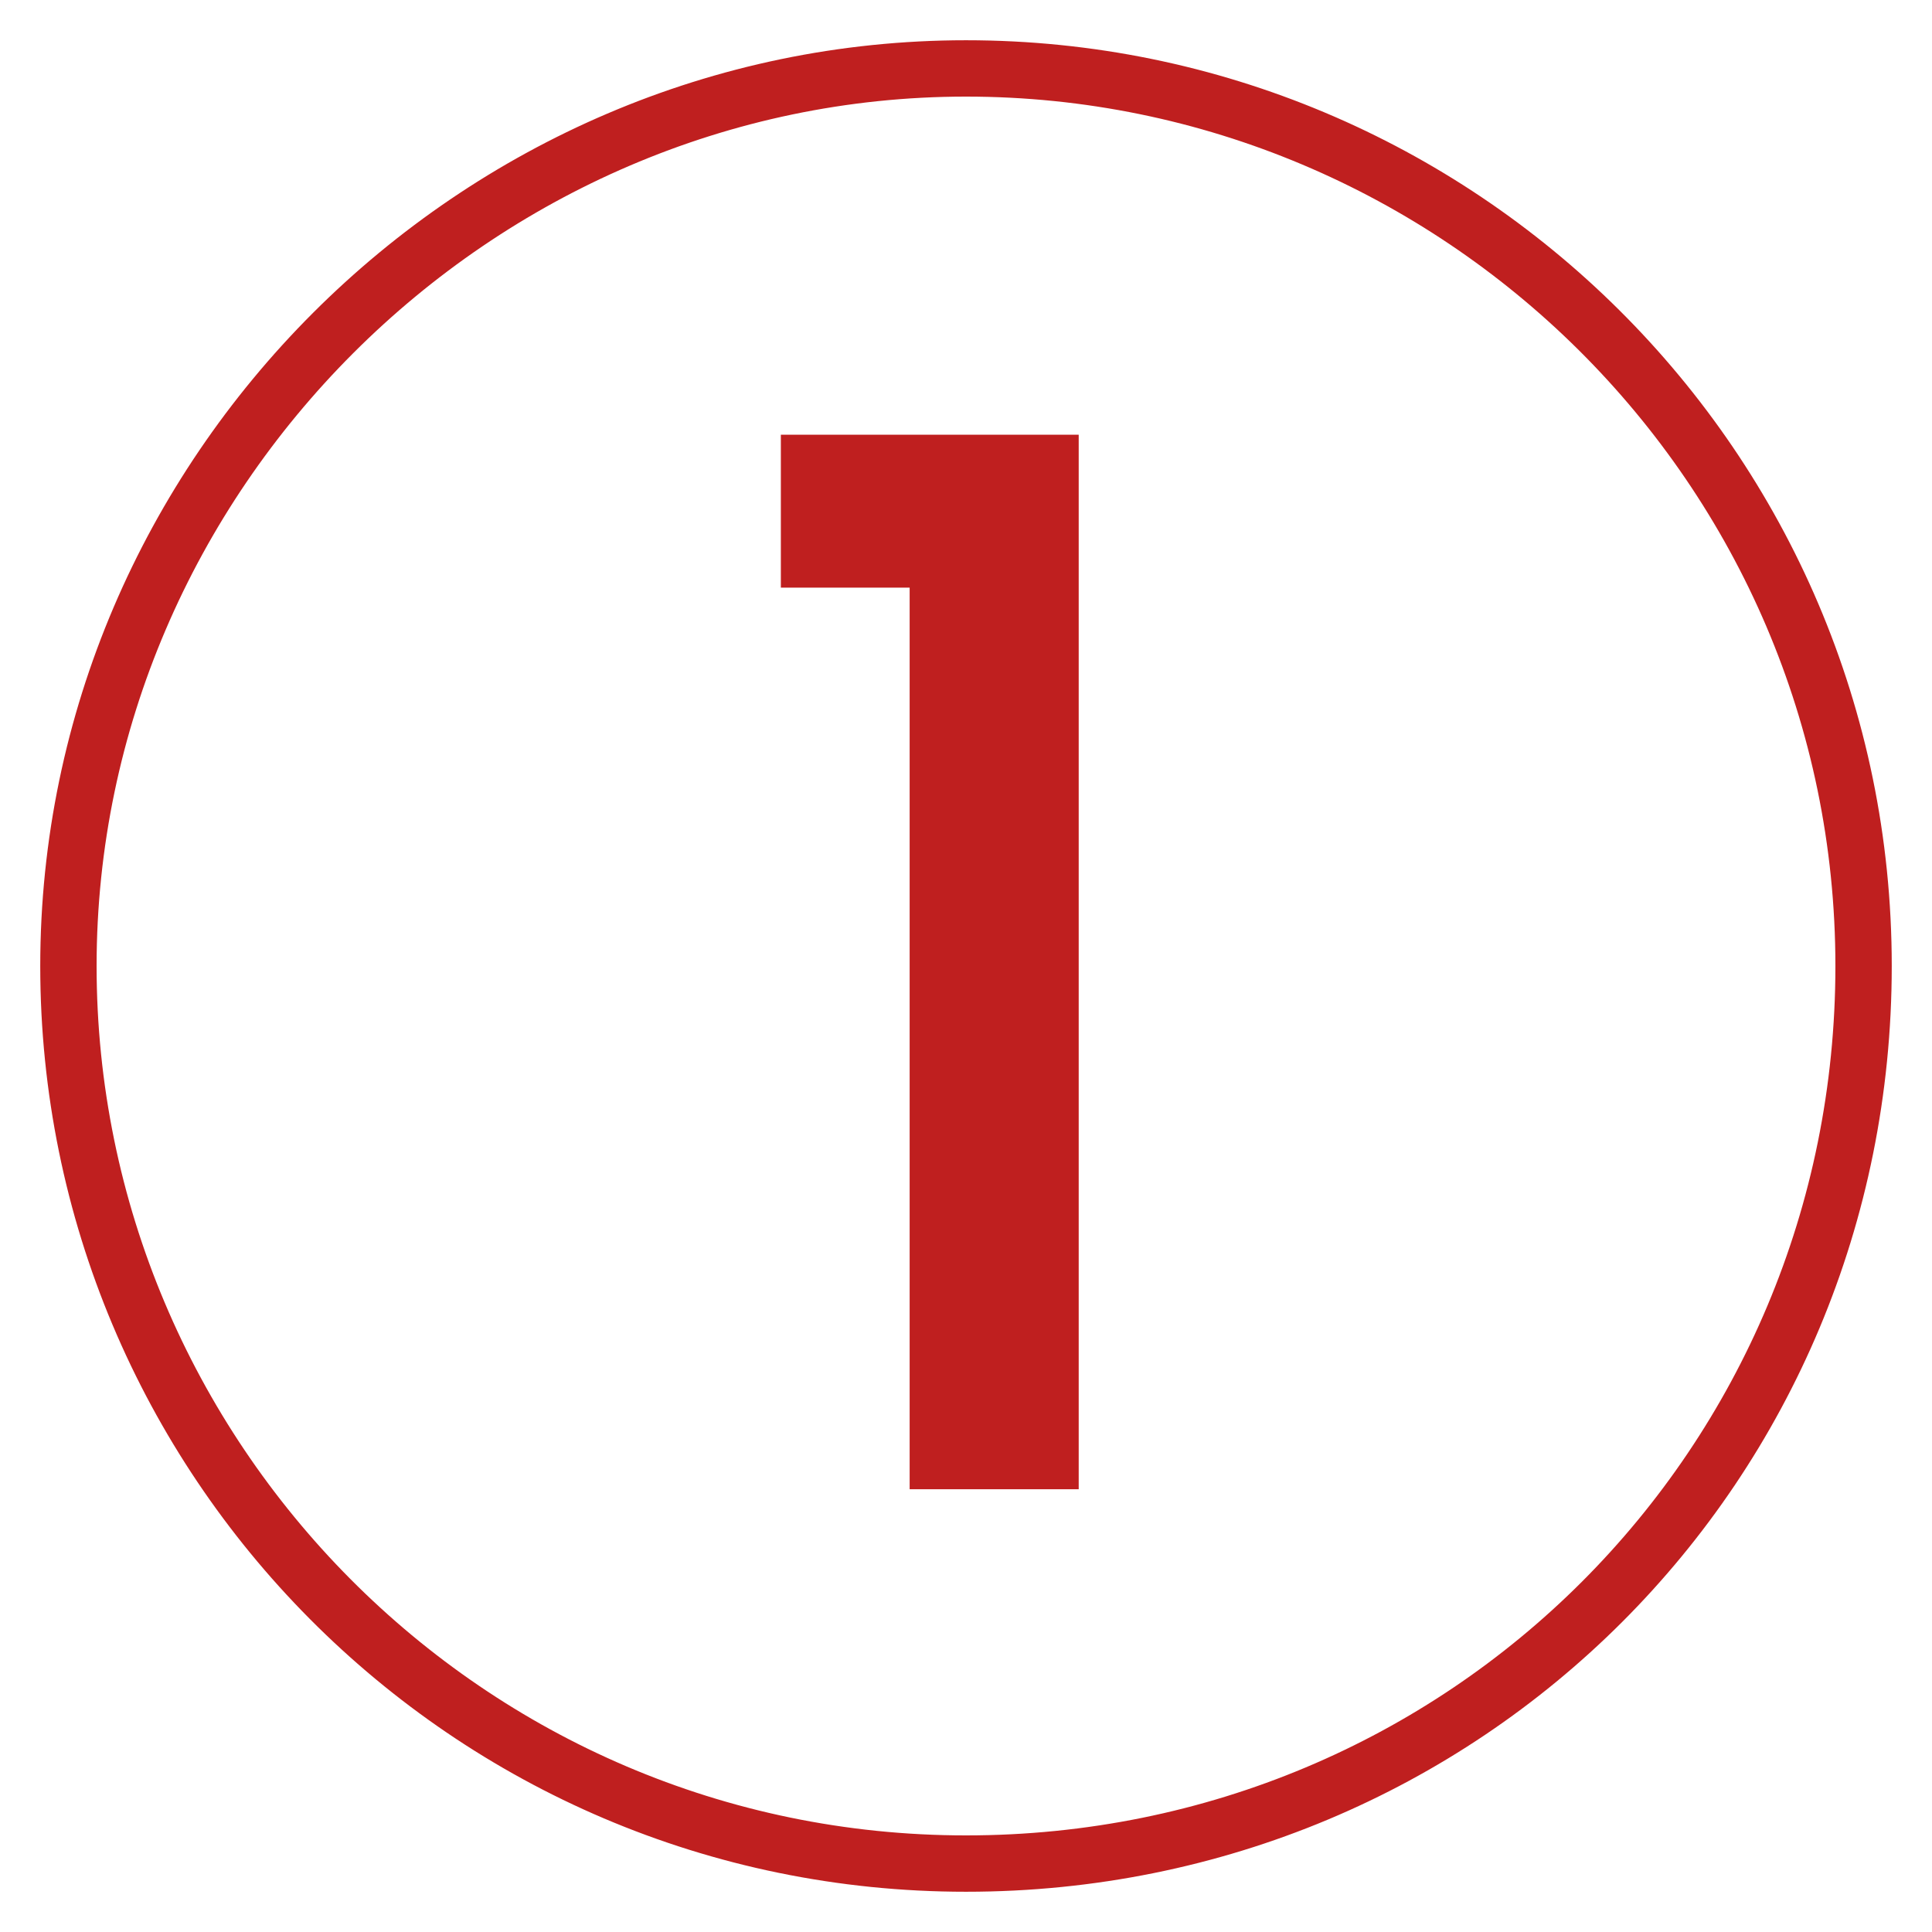
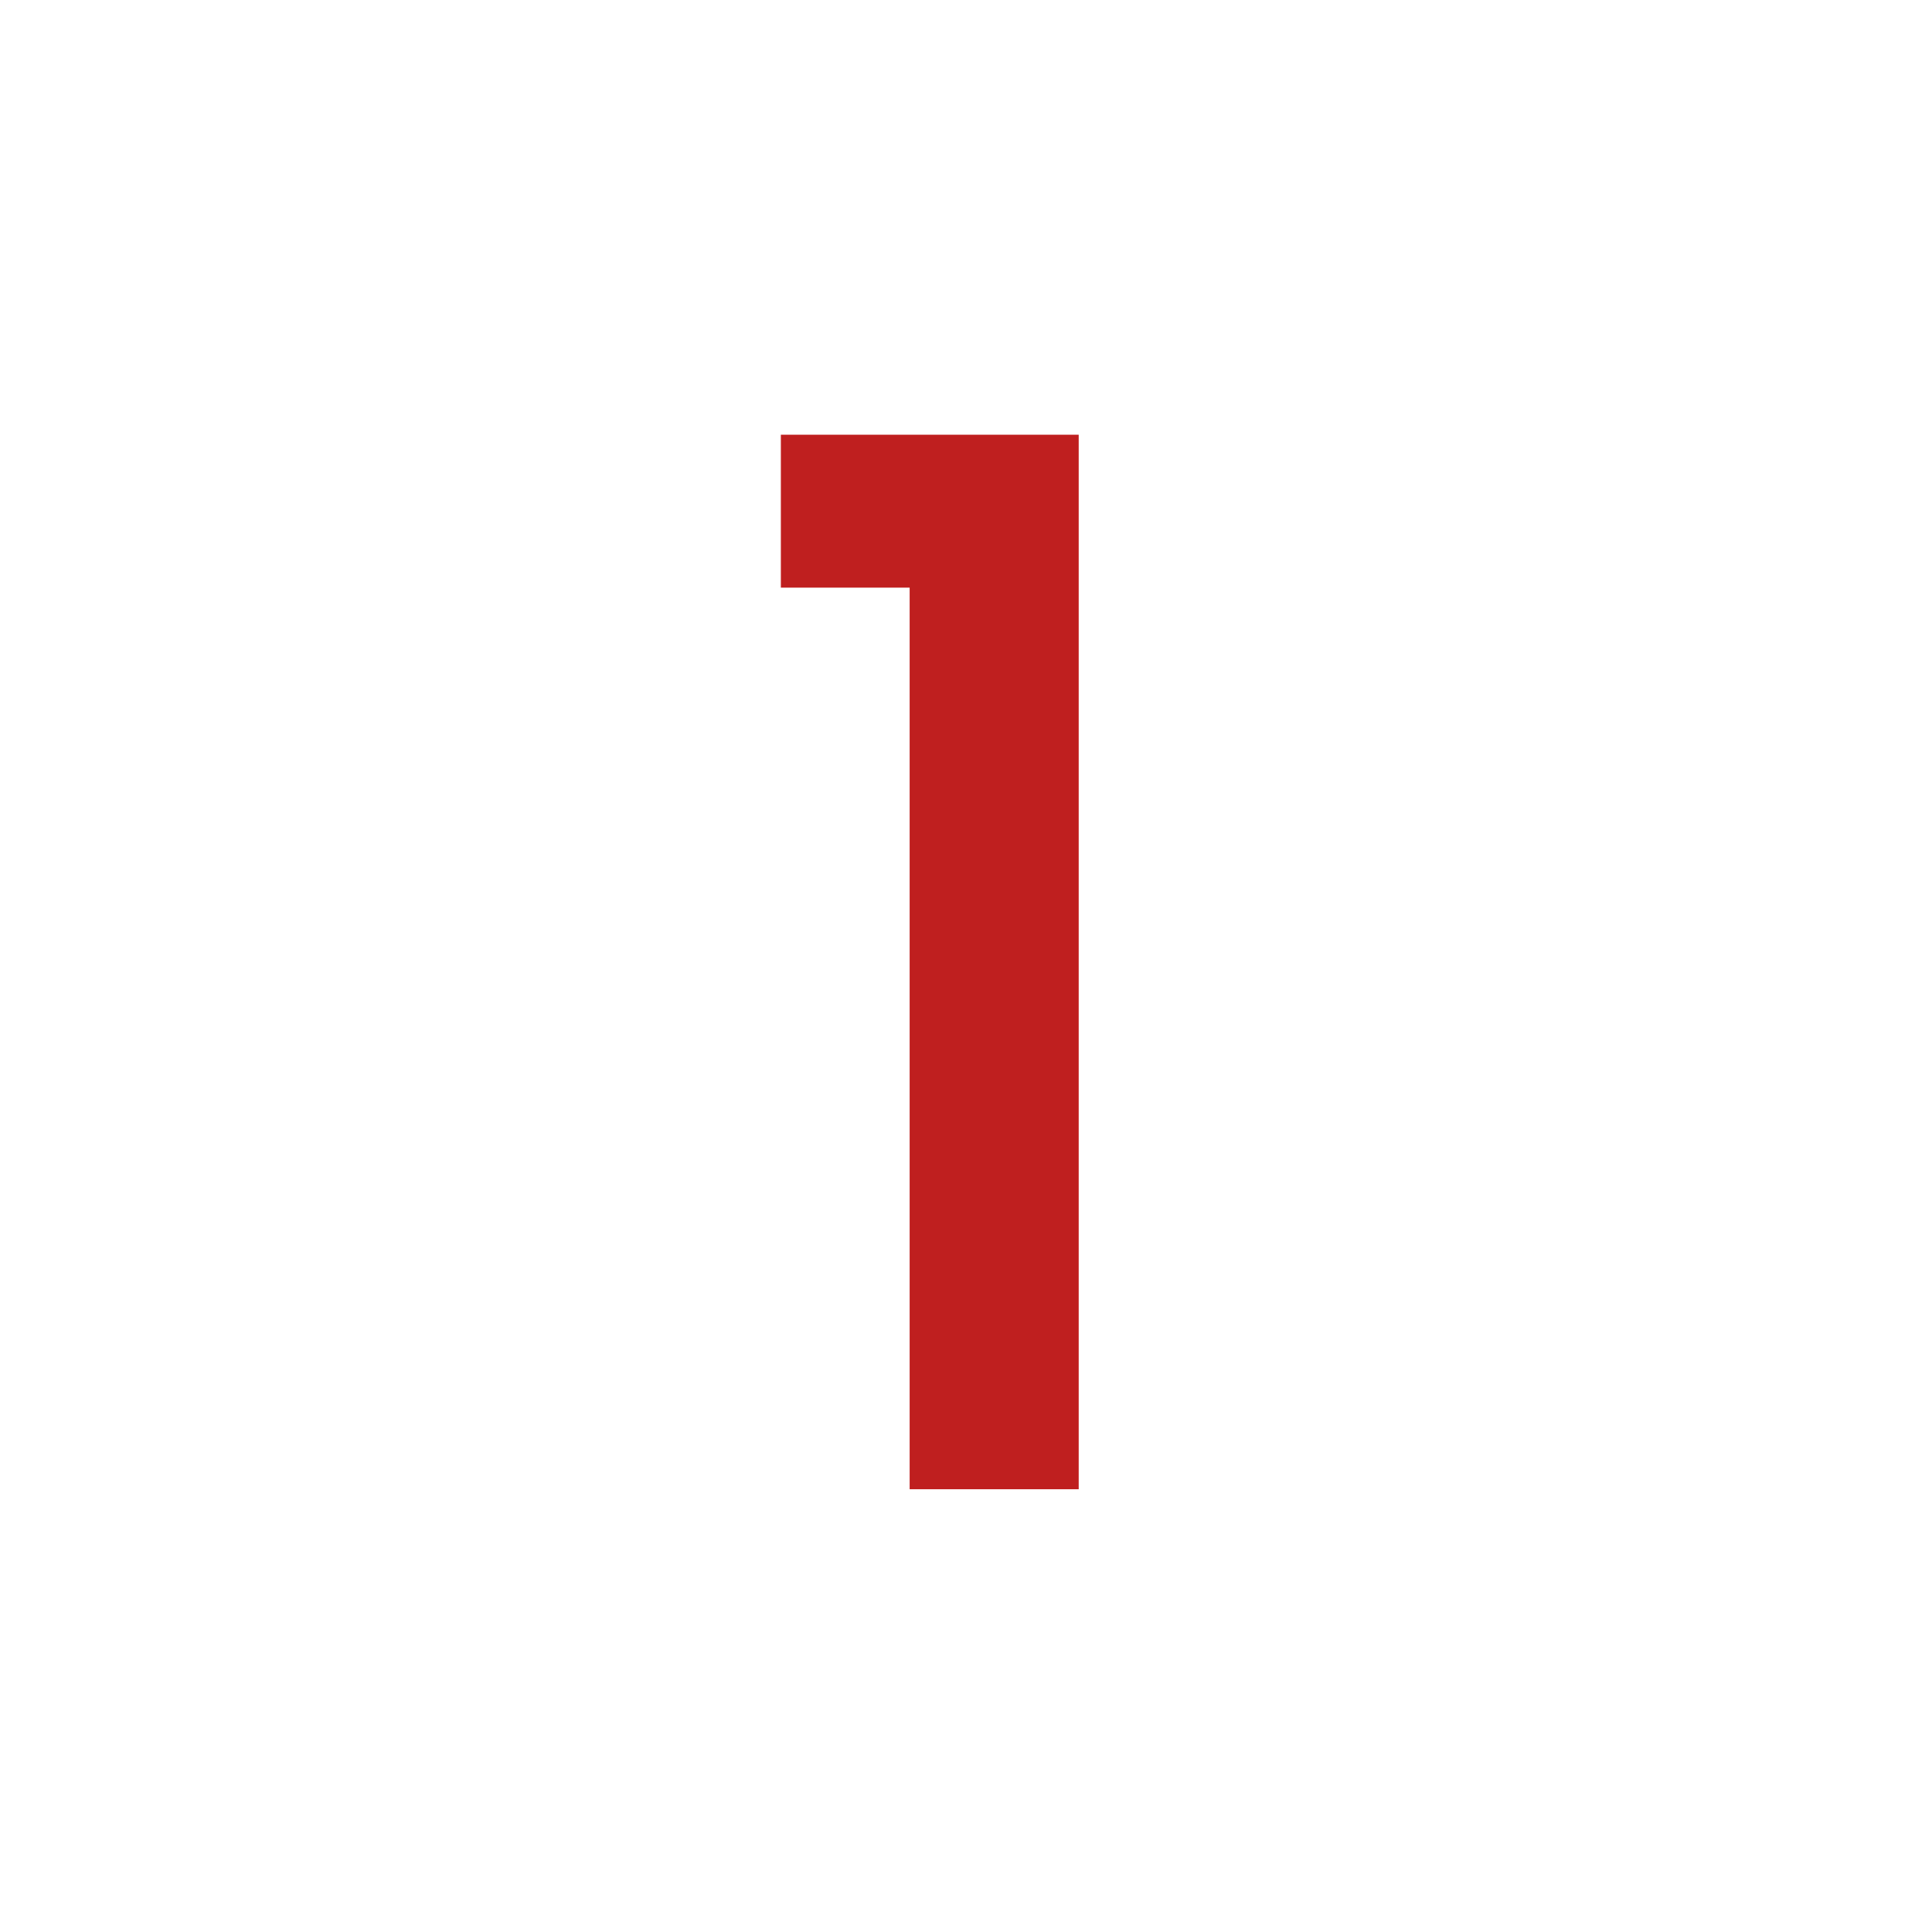
<svg xmlns="http://www.w3.org/2000/svg" id="Layer_2" version="1.1" viewBox="0 0 24 24">
  <defs>
    <style> .st0 { fill: #bf1f1f; } </style>
  </defs>
-   <path class="st0" d="M12,1.2c5.9,0,10.8,4.8,10.8,10.8s-4.8,10.8-10.8,10.8S1.2,17.9,1.2,12,6.1,1.2,12,1.2M12,.5C5.7.5.5,5.7.5,12s5.1,11.5,11.5,11.5,11.5-5.1,11.5-11.5S18.3.5,12,.5h0Z" />
  <path class="st0" d="M9.7,7.3v-1.9h3.7v13.1h-2.1V7.3h-1.7Z" />
</svg>